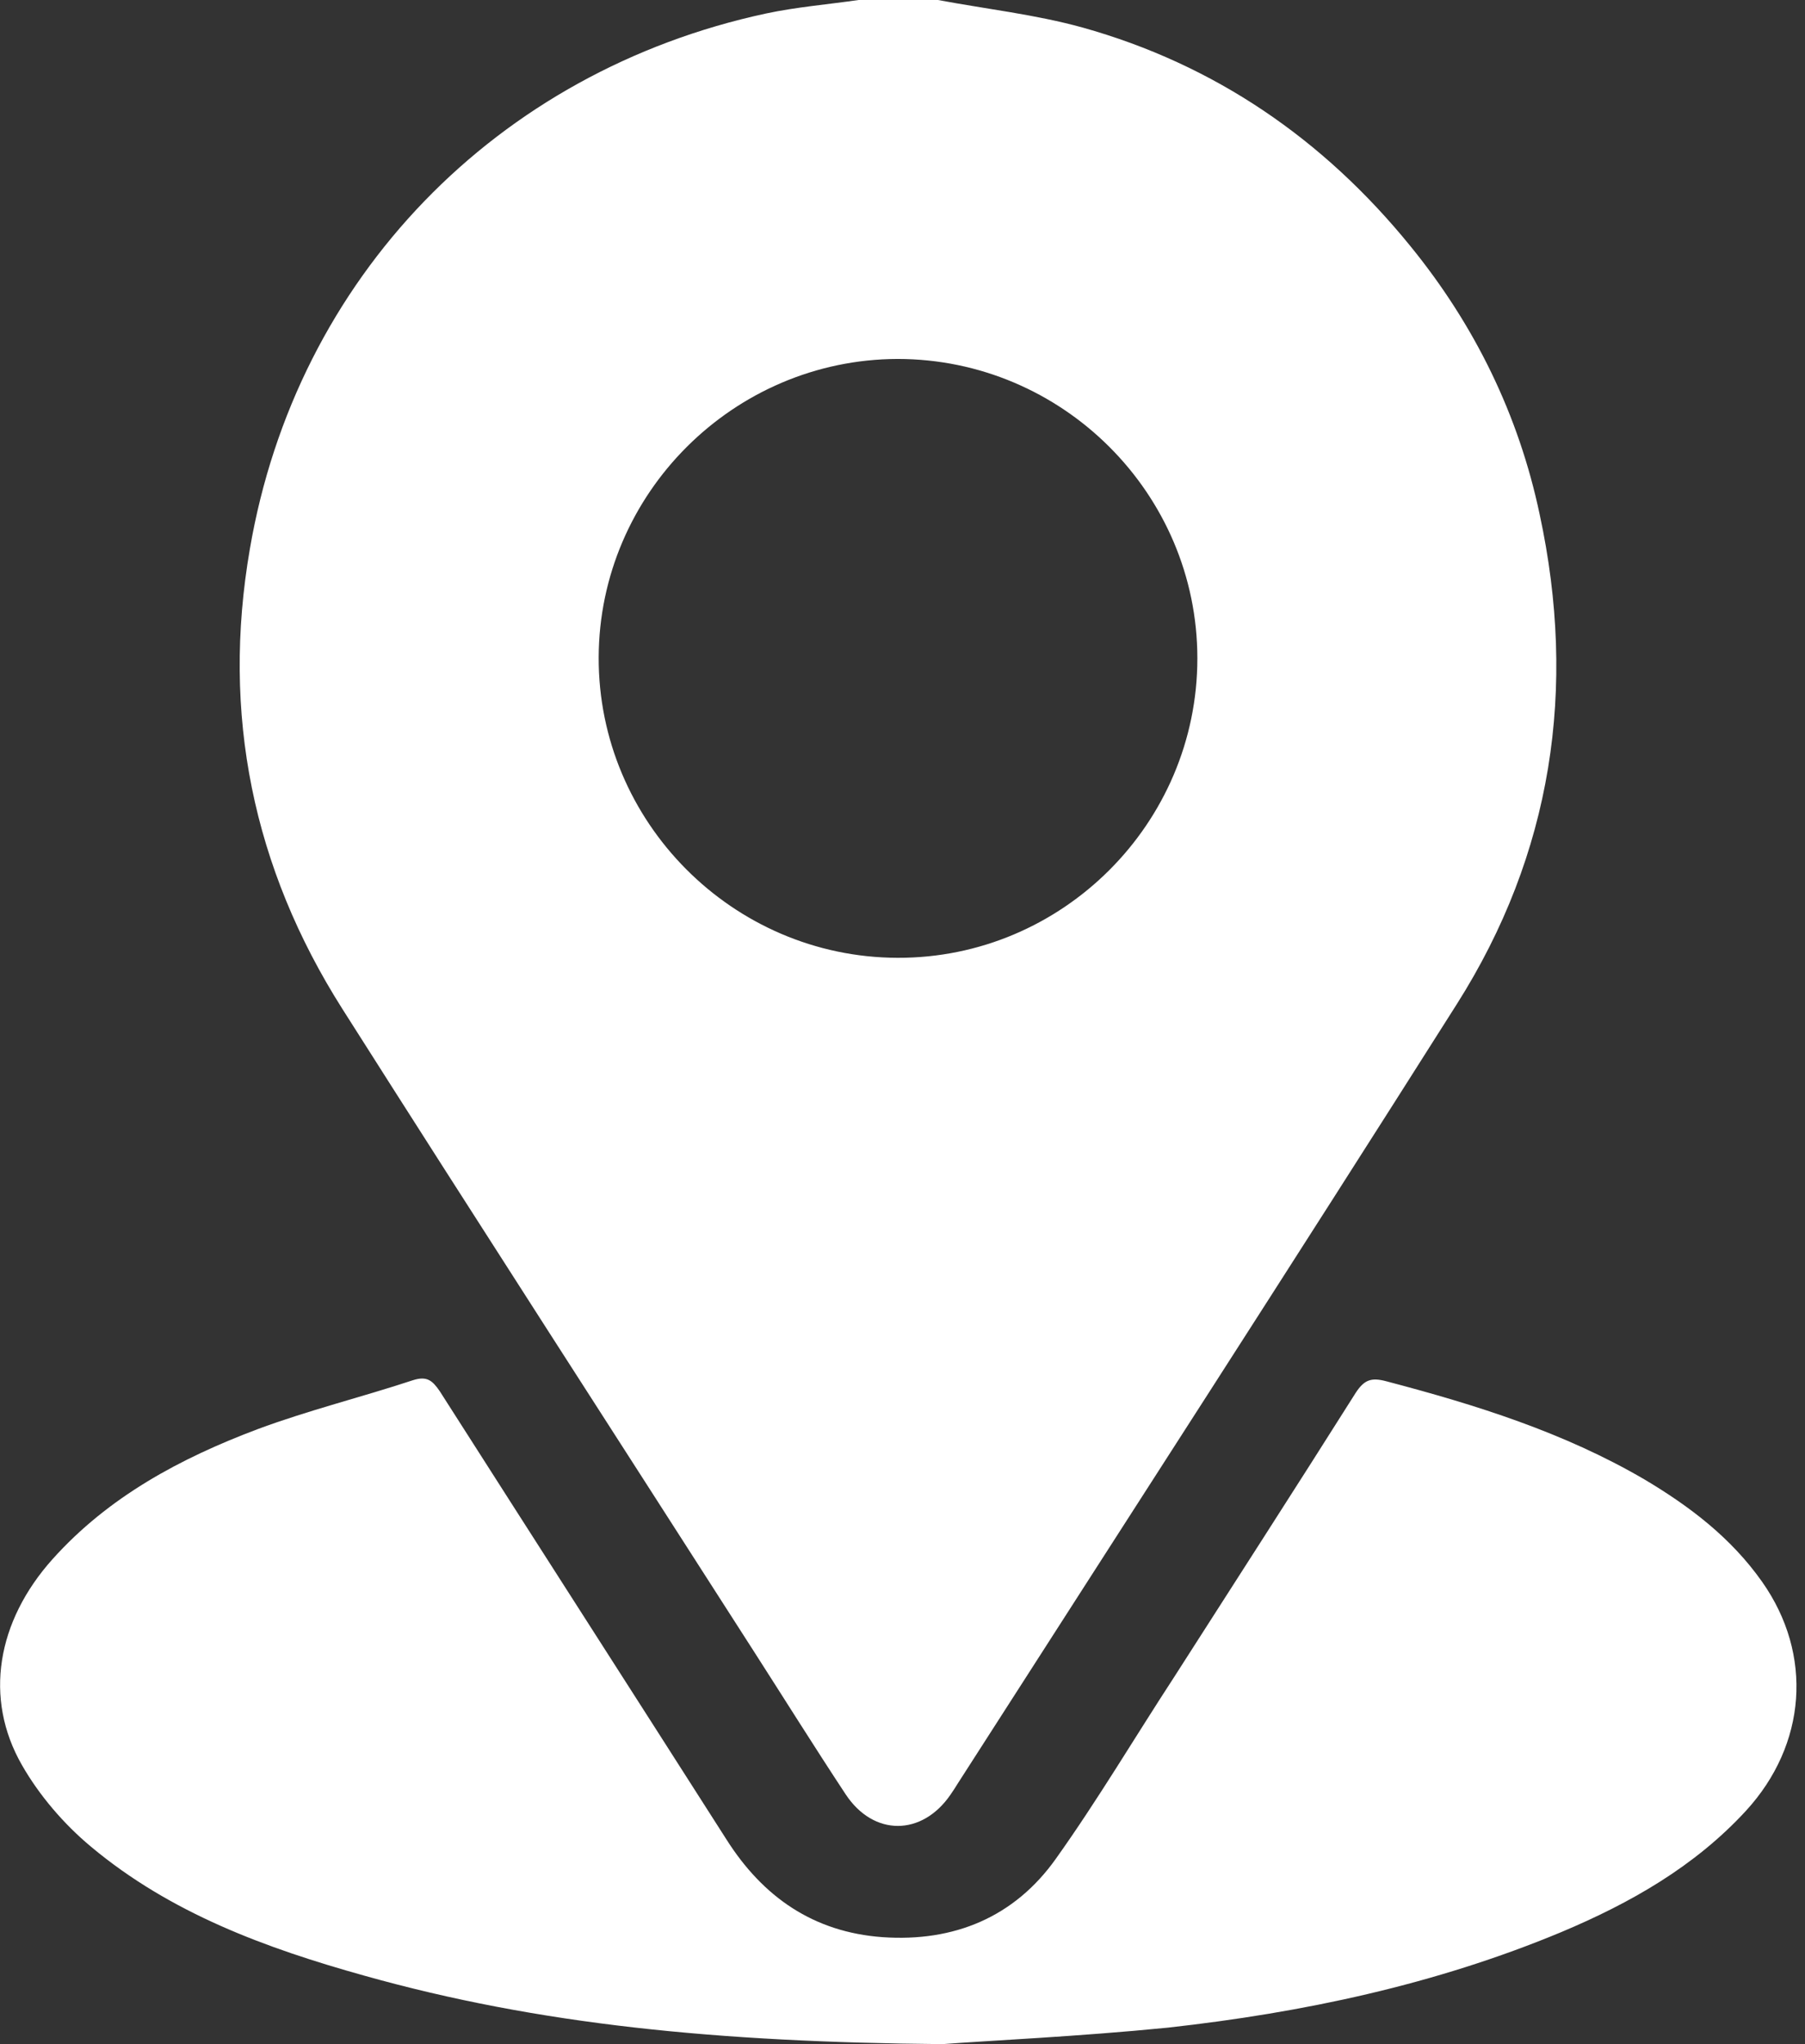
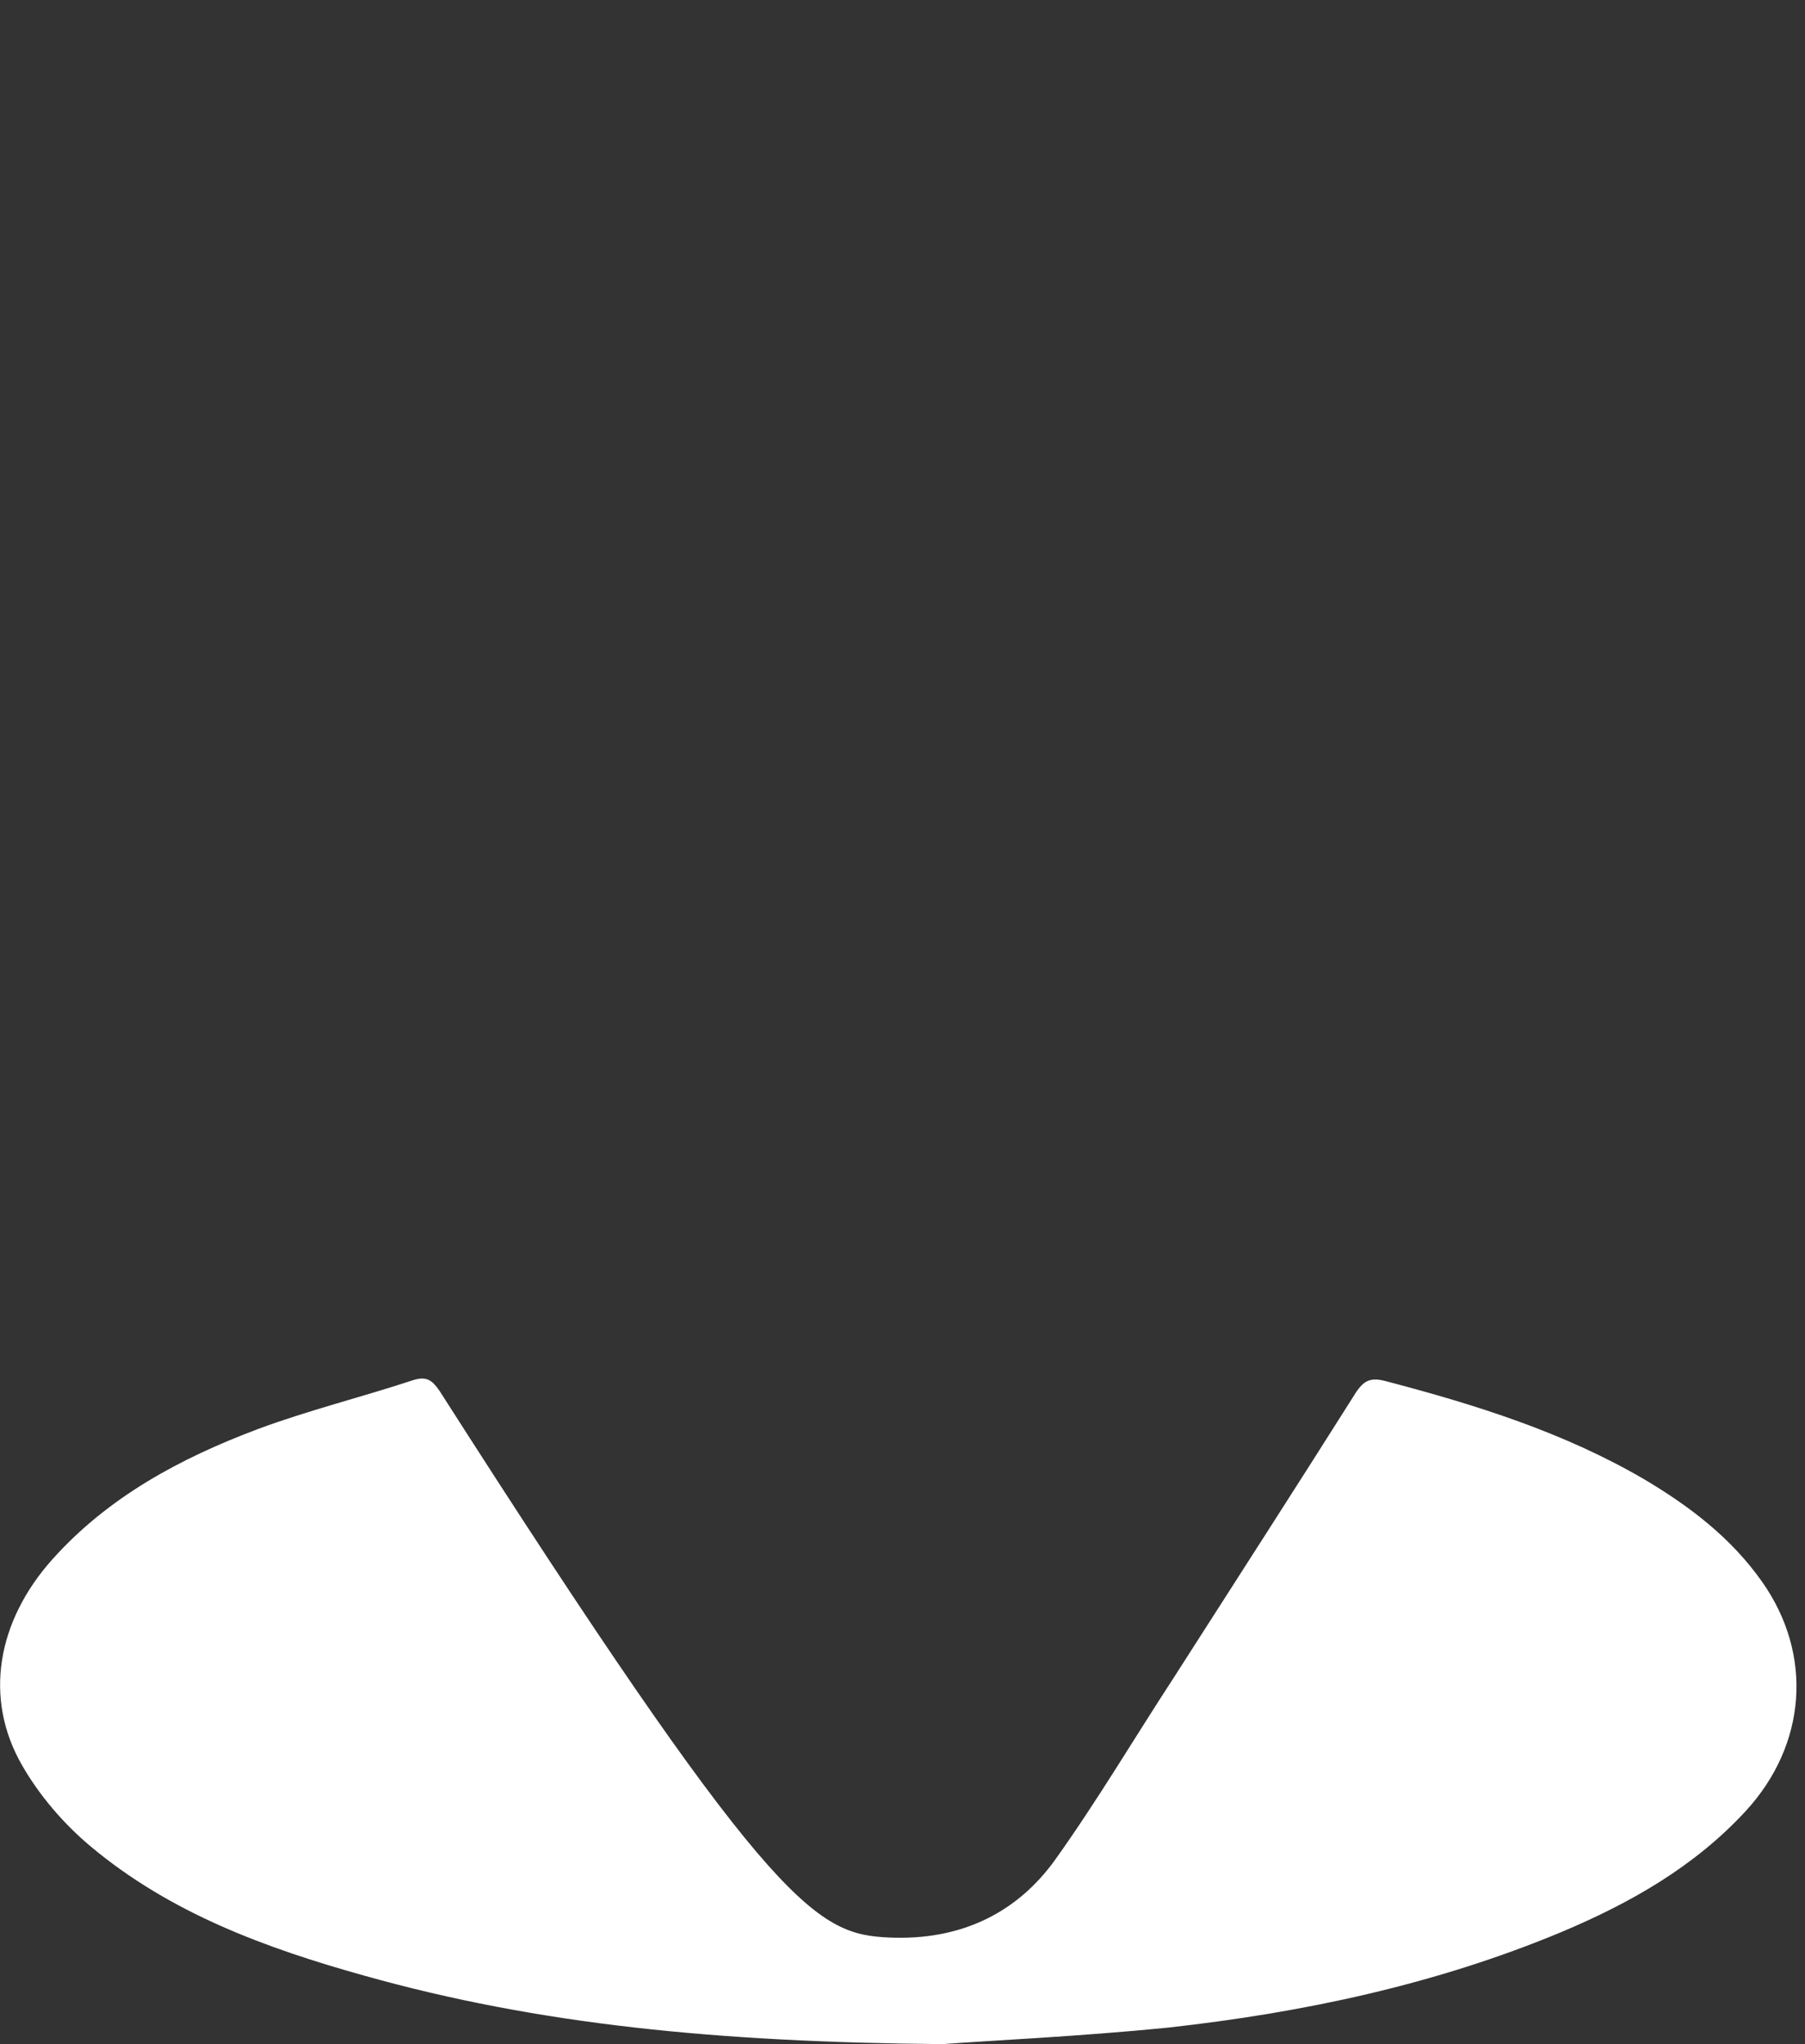
<svg xmlns="http://www.w3.org/2000/svg" width="53" height="60" viewBox="0 0 53 60" fill="none">
  <rect x="0" y="0" width="53" height="60" fill="#333333" stroke="none" />
-   <path d="M27.542 0C28.951 0.264 30.404 0.426 31.783 0.807C35.671 1.893 38.87 4.094 41.409 7.219C43.301 9.538 44.593 12.179 45.209 15.099C46.31 20.205 45.576 25.062 42.773 29.479C37.931 37.124 33.015 44.725 28.129 52.34C28.056 52.458 27.982 52.575 27.909 52.678C27.073 53.896 25.649 53.91 24.828 52.663C23.918 51.284 23.037 49.875 22.142 48.481C18.107 42.186 14.057 35.921 10.051 29.611C7.425 25.473 6.5 20.954 7.337 16.111C8.701 8.158 14.571 2.098 22.494 0.396C23.39 0.205 24.299 0.132 25.209 0C25.987 0 26.765 0 27.542 0ZM35.158 19.325C35.158 14.483 31.196 10.536 26.354 10.536C21.541 10.55 17.594 14.483 17.579 19.296C17.564 24.123 21.511 28.1 26.354 28.114C31.196 28.129 35.158 24.167 35.158 19.325Z" fill="white" />
-   <path d="M27.674 60C21.071 59.941 15.818 59.428 10.697 57.99C7.806 57.183 5.004 56.156 2.671 54.204C1.878 53.544 1.159 52.707 0.646 51.812C-0.484 49.846 -0.088 47.586 1.541 45.767C3.184 43.933 5.297 42.803 7.557 41.952C9.054 41.394 10.609 41.013 12.12 40.514C12.531 40.382 12.693 40.514 12.913 40.836C15.715 45.224 18.533 49.611 21.335 53.999C22.407 55.686 23.889 56.713 25.913 56.86C28.012 57.007 29.787 56.273 31.005 54.556C32.238 52.825 33.324 50.99 34.483 49.215C36.258 46.442 38.048 43.668 39.809 40.88C40.059 40.499 40.264 40.426 40.704 40.543C43.331 41.233 45.913 42.04 48.276 43.419C49.611 44.211 50.829 45.136 51.739 46.427C53.25 48.569 53.045 51.211 51.269 53.148C49.758 54.791 47.865 55.862 45.84 56.713C42.142 58.254 38.254 59.076 34.292 59.516C31.636 59.78 29.009 59.897 27.674 60Z" fill="white" />
+   <path d="M27.674 60C21.071 59.941 15.818 59.428 10.697 57.99C7.806 57.183 5.004 56.156 2.671 54.204C1.878 53.544 1.159 52.707 0.646 51.812C-0.484 49.846 -0.088 47.586 1.541 45.767C3.184 43.933 5.297 42.803 7.557 41.952C9.054 41.394 10.609 41.013 12.12 40.514C12.531 40.382 12.693 40.514 12.913 40.836C22.407 55.686 23.889 56.713 25.913 56.86C28.012 57.007 29.787 56.273 31.005 54.556C32.238 52.825 33.324 50.99 34.483 49.215C36.258 46.442 38.048 43.668 39.809 40.88C40.059 40.499 40.264 40.426 40.704 40.543C43.331 41.233 45.913 42.04 48.276 43.419C49.611 44.211 50.829 45.136 51.739 46.427C53.25 48.569 53.045 51.211 51.269 53.148C49.758 54.791 47.865 55.862 45.84 56.713C42.142 58.254 38.254 59.076 34.292 59.516C31.636 59.78 29.009 59.897 27.674 60Z" fill="white" />
</svg>